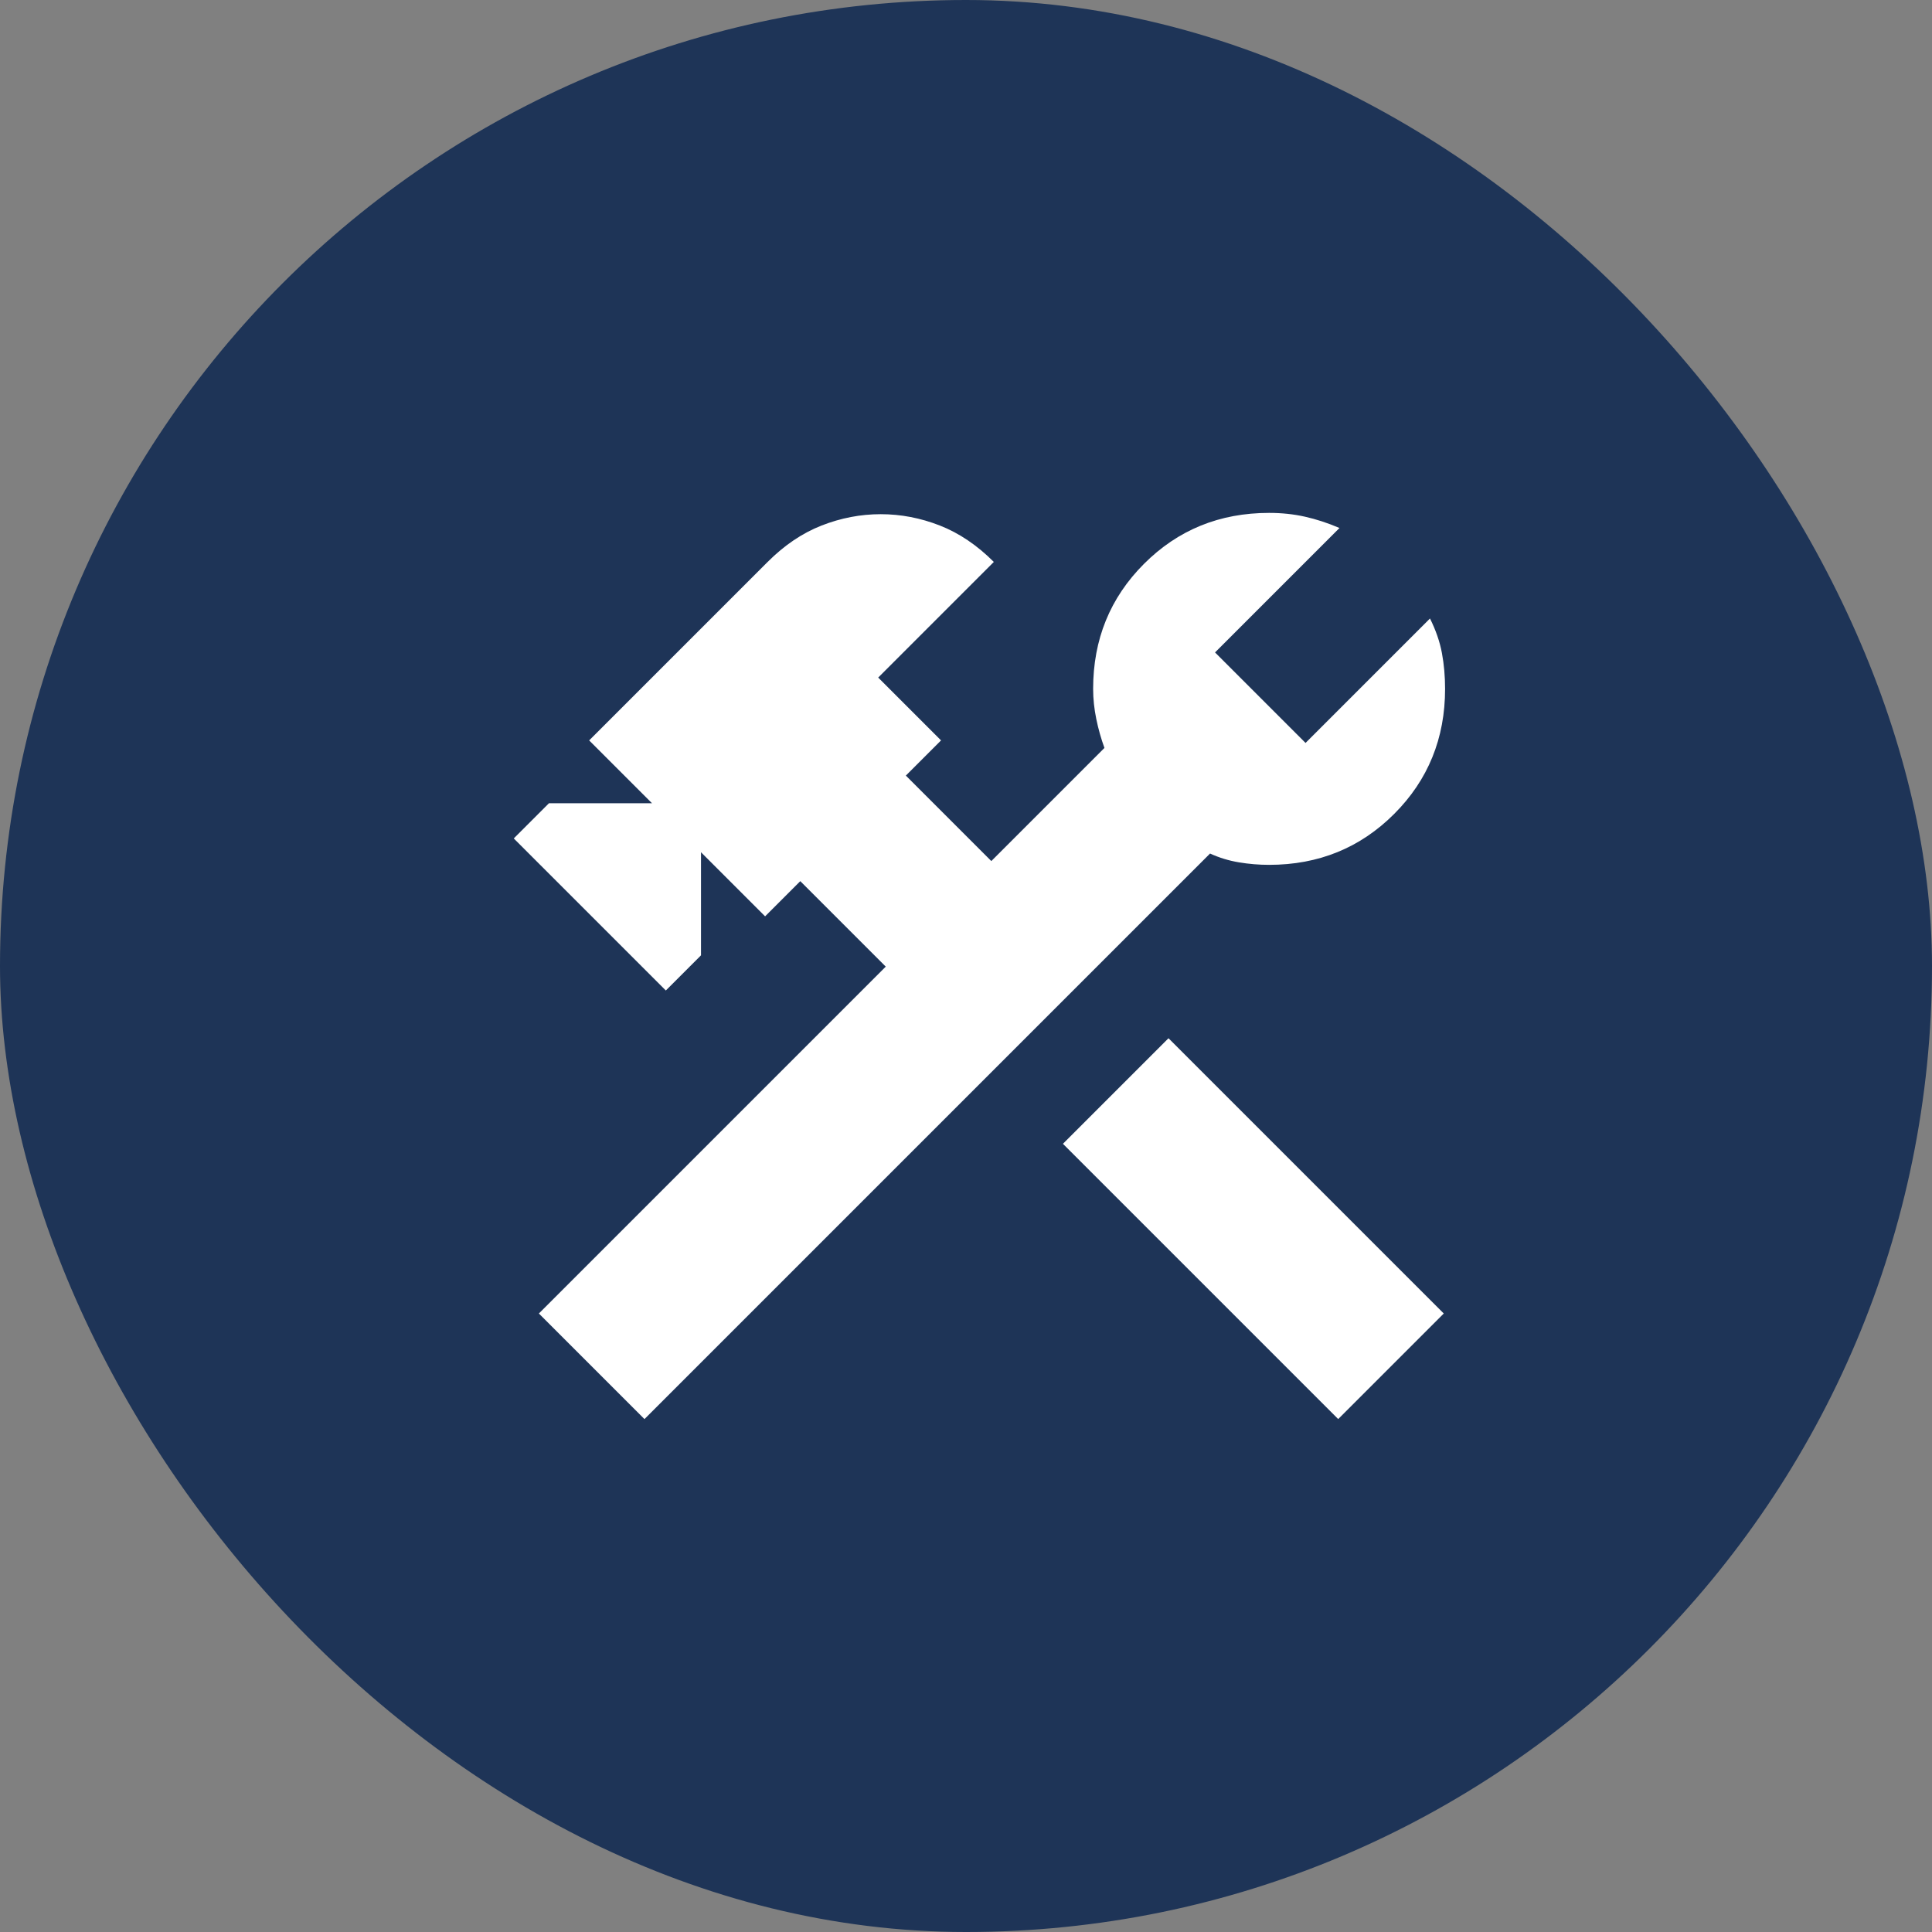
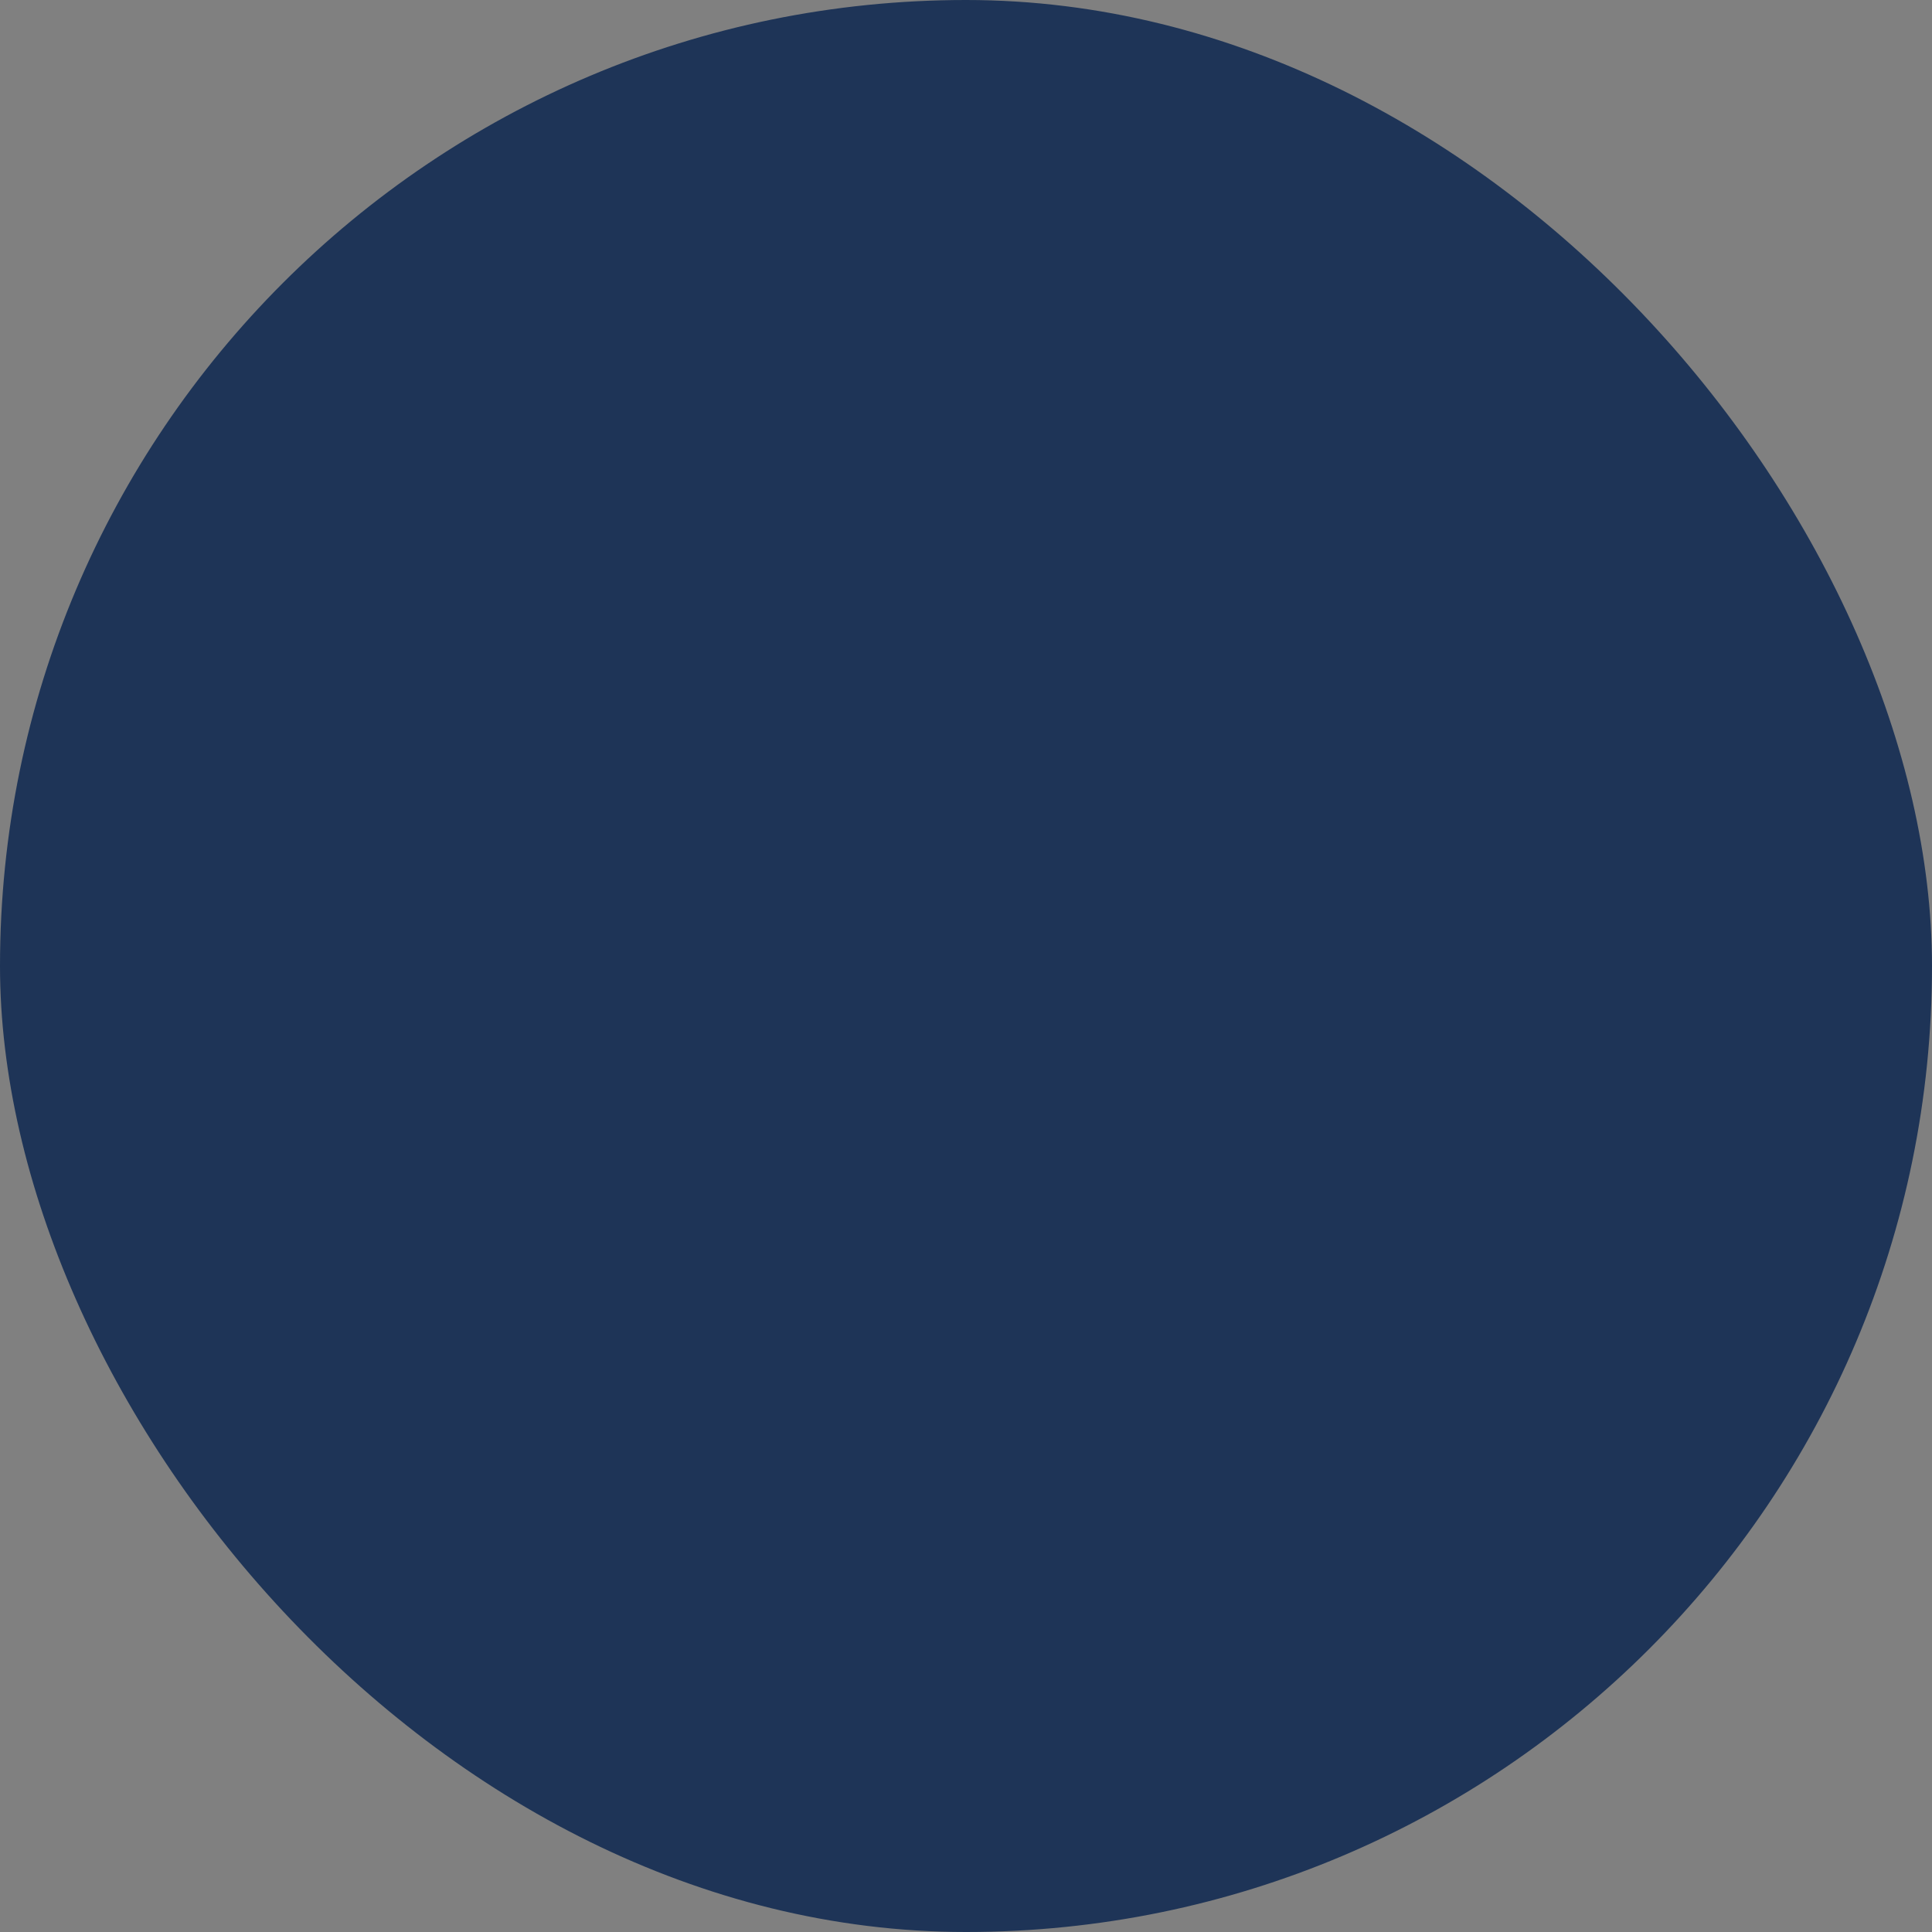
<svg xmlns="http://www.w3.org/2000/svg" id="Ebene_2" width="40" height="40" viewBox="0 0 49.526 49.526">
  <rect x="0" y="0" width="49.526" height="49.526" fill="#808080" stroke="none" />
  <g id="Ebene_5">
    <rect x="0" y="0" width="49.526" height="49.526" rx="24.763" ry="24.763" fill="#1e3457" stroke-width="0" />
-     <path d="m34.304,36.377l-7.056-7.056,2.706-2.706,7.056,7.056-2.706,2.706Zm-17.784,0l-2.706-2.706,8.892-8.892-2.191-2.191-.902.902-1.643-1.643v2.642l-.902.902-3.898-3.898.902-.902h2.642l-1.611-1.611,4.575-4.575c.43-.43.891-.741,1.385-.934s.999-.29,1.514-.29,1.02.097,1.514.29.956.505,1.385.934l-2.964,2.964,1.611,1.611-.902.902,2.191,2.191,2.9-2.9c-.086-.236-.156-.483-.209-.741s-.081-.515-.081-.773c0-1.267.435-2.336,1.305-3.206s1.938-1.305,3.206-1.305c.322,0,.628.032.918.097s.585.161.886.29l-3.19,3.19,2.32,2.32,3.19-3.19c.15.301.252.596.306.886s.081.596.081.918c0,1.267-.435,2.336-1.305,3.206s-1.938,1.305-3.206,1.305c-.258,0-.515-.021-.773-.064s-.505-.118-.741-.226l-14.498,14.498Z" fill="#fff" stroke-width="0" />
  </g>
</svg>